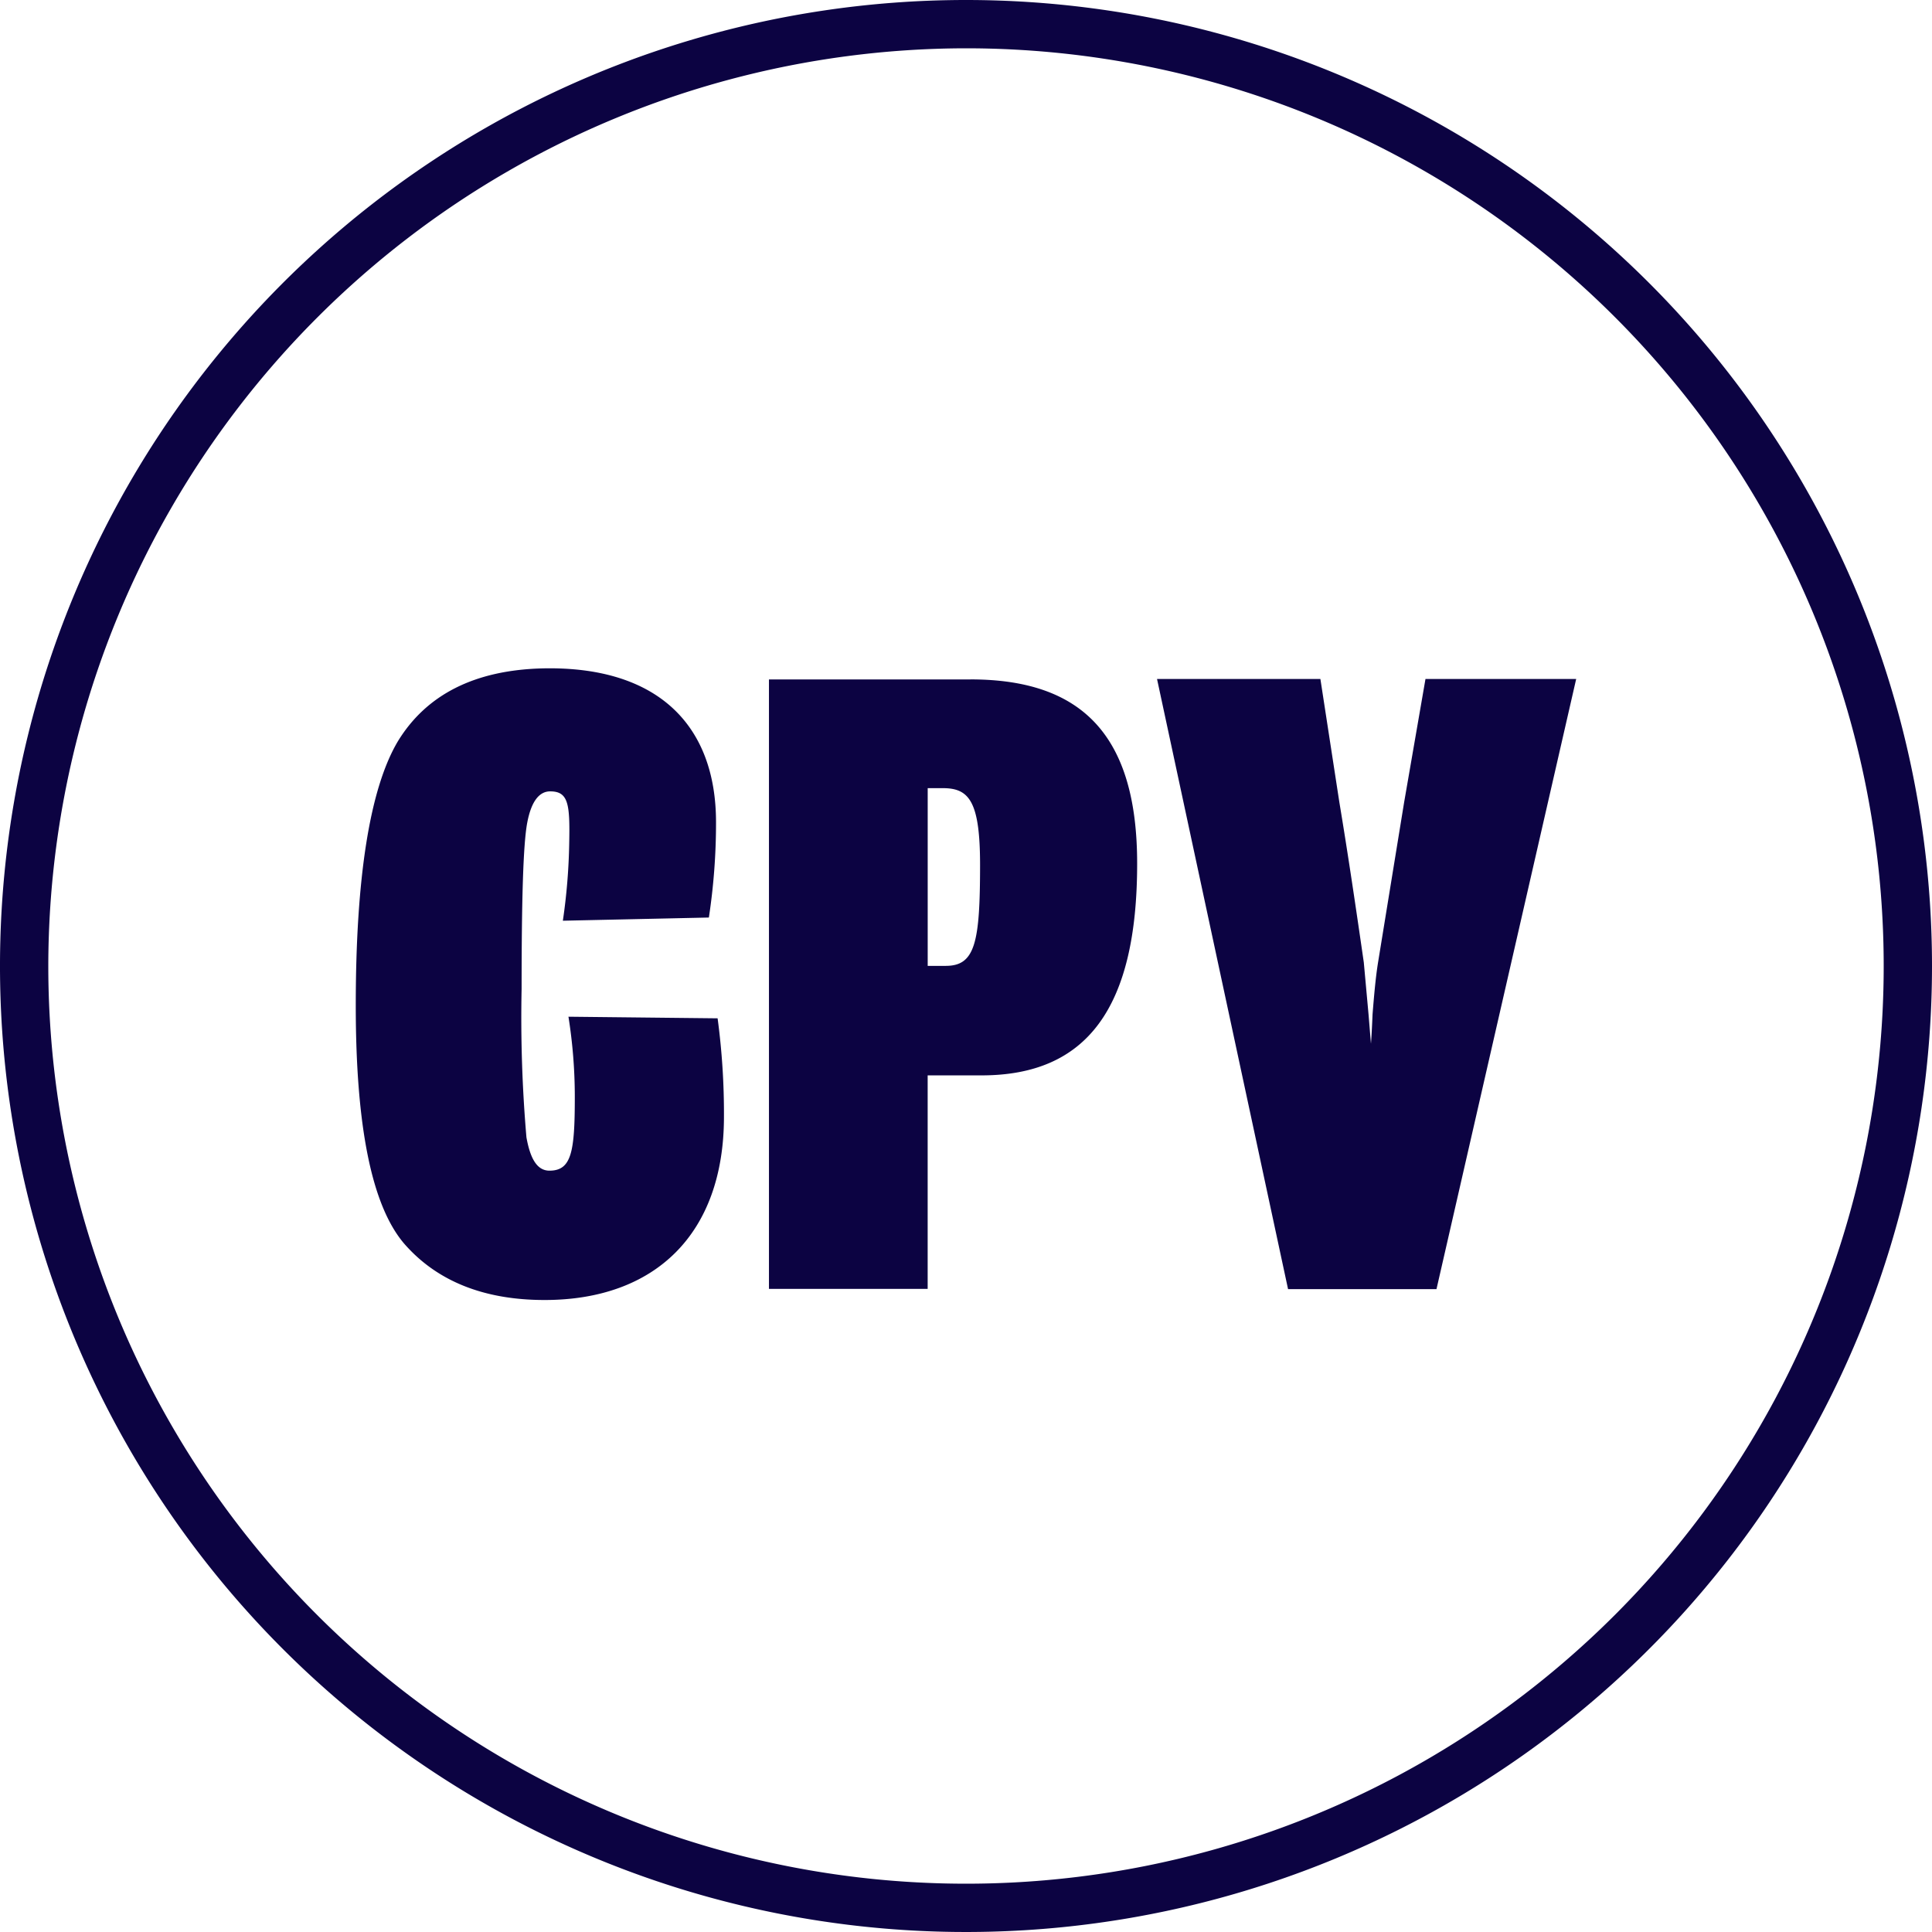
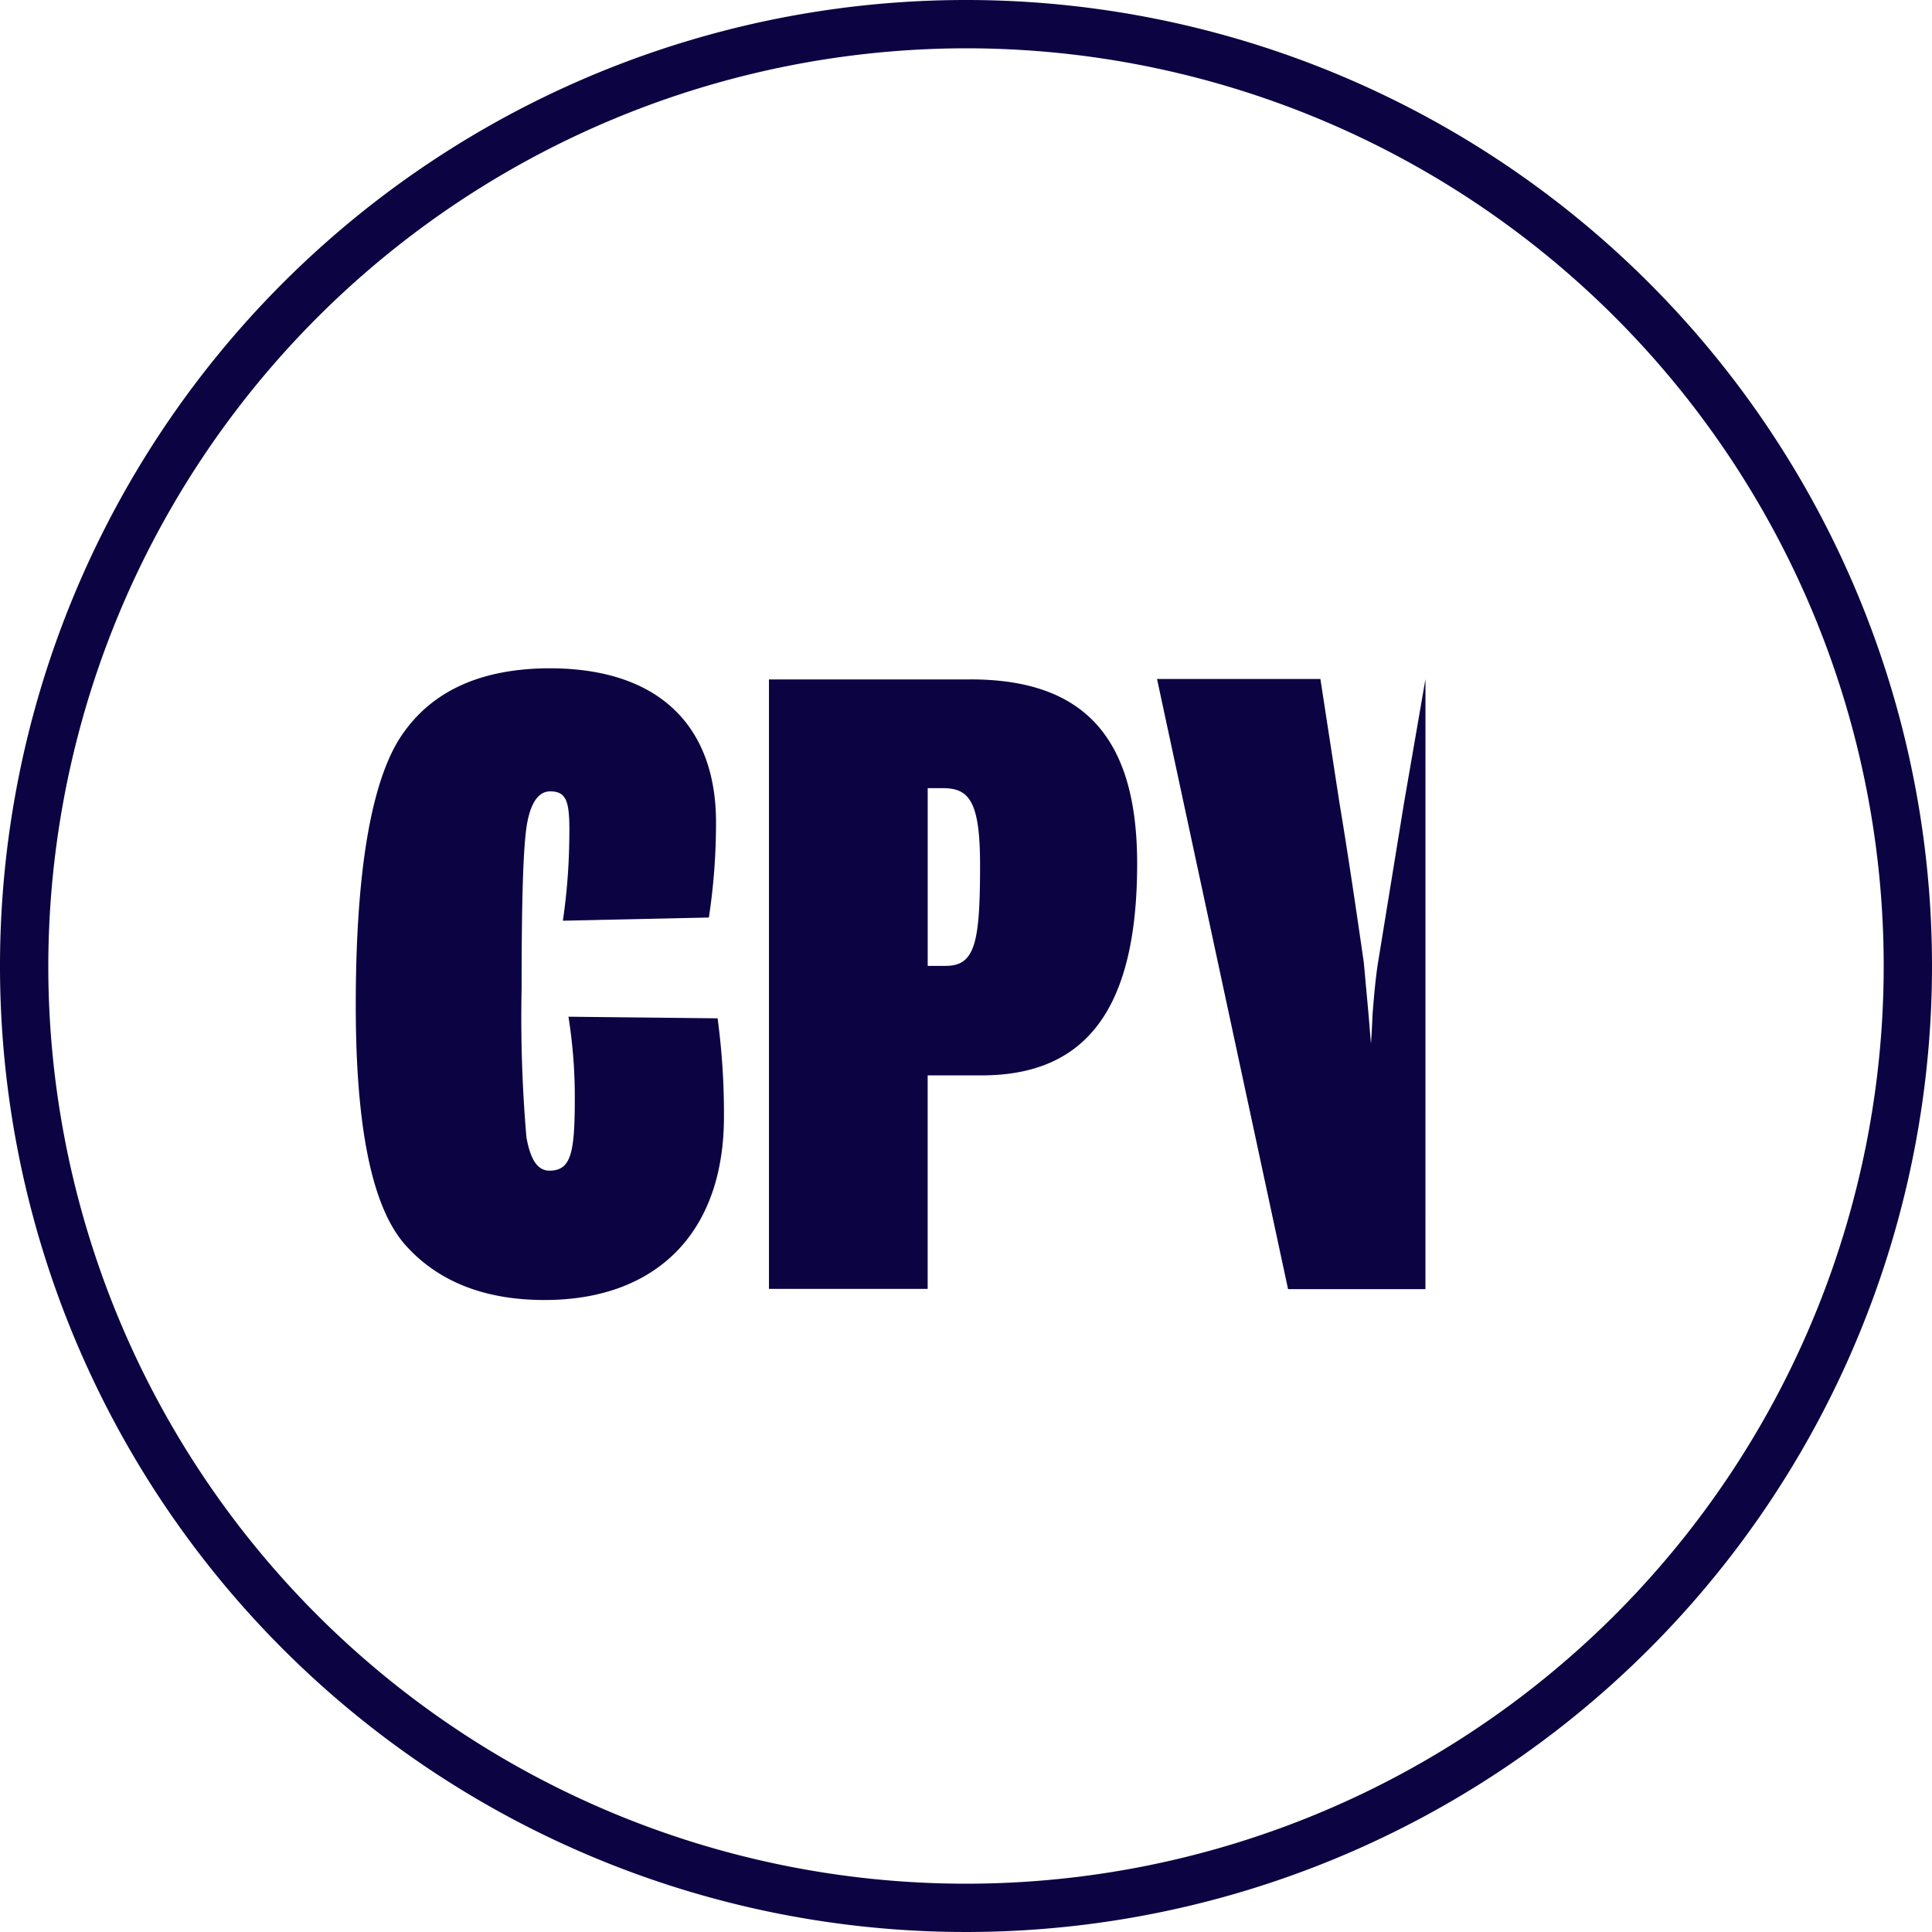
<svg xmlns="http://www.w3.org/2000/svg" width="80" height="80" viewBox="0 0 160 160">
  <defs>
    <style>
      .cls-1 {
        fill: #0c0342;
        fill-rule: evenodd;
      }
    </style>
  </defs>
-   <path id="logo_min" data-name="logo min" class="cls-1" d="M180,54a76,76,0,1,1-76,76,76.087,76.087,0,0,1,76-76m0-4a80,80,0,1,0,80,80,80,80,0,0,0-80-80h0Zm-32.923,84.2a42.416,42.416,0,0,1,.526,6.638c0,4.533-.262,6.111-2.1,6.111-0.986,0-1.578-.919-1.906-2.76a115.789,115.789,0,0,1-.4-12.289c0-7.424.132-11.96,0.46-13.734s0.986-2.628,1.906-2.628c1.511,0,1.643,1.052,1.577,4.272a49.763,49.763,0,0,1-.526,6.44l12.092-.264a52.264,52.264,0,0,0,.592-7.884c0-8.085-4.864-12.947-14.326-12.75-5.652.133-9.66,2.168-12.026,6.046-2.3,3.877-3.483,11.172-3.483,21.882,0,9.989,1.315,16.56,4.009,19.713,2.694,3.091,6.571,4.668,11.631,4.668,9.135,0,14.852-5.455,14.852-15.18a59.057,59.057,0,0,0-.526-8.148Zm33.3-27.932H163.682v50.47h13.143V139.058h4.469c8.674,0,12.88-5.521,12.88-17.546C194.174,110.933,189.639,106.265,180.374,106.265Zm-2.038,23.723h-1.511v-14.72h1.249c2.168,0,3.088,1.053,3.088,6.374C181.162,128.017,180.768,129.988,178.336,129.988Zm39.712-23.754-1.766,10.2L214.125,129.7c-0.2,1.242-.327,2.681-0.457,4.315-0.066,1.634-.131,2.419-0.131,2.419s-0.066-.785-0.2-2.419l-0.393-4.315c-0.653-4.512-1.307-8.957-2.026-13.271l-1.569-10.2H195.82l10.852,50.533h12.291l11.57-50.533H218.048Z" transform="translate(-100 -50)" />
+   <path id="logo_min" data-name="logo min" class="cls-1" d="M180,54a76,76,0,1,1-76,76,76.087,76.087,0,0,1,76-76m0-4a80,80,0,1,0,80,80,80,80,0,0,0-80-80h0Zm-32.923,84.2a42.416,42.416,0,0,1,.526,6.638c0,4.533-.262,6.111-2.1,6.111-0.986,0-1.578-.919-1.906-2.76a115.789,115.789,0,0,1-.4-12.289c0-7.424.132-11.96,0.46-13.734s0.986-2.628,1.906-2.628c1.511,0,1.643,1.052,1.577,4.272a49.763,49.763,0,0,1-.526,6.44l12.092-.264a52.264,52.264,0,0,0,.592-7.884c0-8.085-4.864-12.947-14.326-12.75-5.652.133-9.66,2.168-12.026,6.046-2.3,3.877-3.483,11.172-3.483,21.882,0,9.989,1.315,16.56,4.009,19.713,2.694,3.091,6.571,4.668,11.631,4.668,9.135,0,14.852-5.455,14.852-15.18a59.057,59.057,0,0,0-.526-8.148Zm33.3-27.932H163.682v50.47h13.143V139.058h4.469c8.674,0,12.88-5.521,12.88-17.546C194.174,110.933,189.639,106.265,180.374,106.265Zm-2.038,23.723h-1.511v-14.72h1.249c2.168,0,3.088,1.053,3.088,6.374C181.162,128.017,180.768,129.988,178.336,129.988Zm39.712-23.754-1.766,10.2L214.125,129.7c-0.2,1.242-.327,2.681-0.457,4.315-0.066,1.634-.131,2.419-0.131,2.419s-0.066-.785-0.2-2.419l-0.393-4.315c-0.653-4.512-1.307-8.957-2.026-13.271l-1.569-10.2H195.82l10.852,50.533h12.291H218.048Z" transform="translate(-100 -50)" />
</svg>